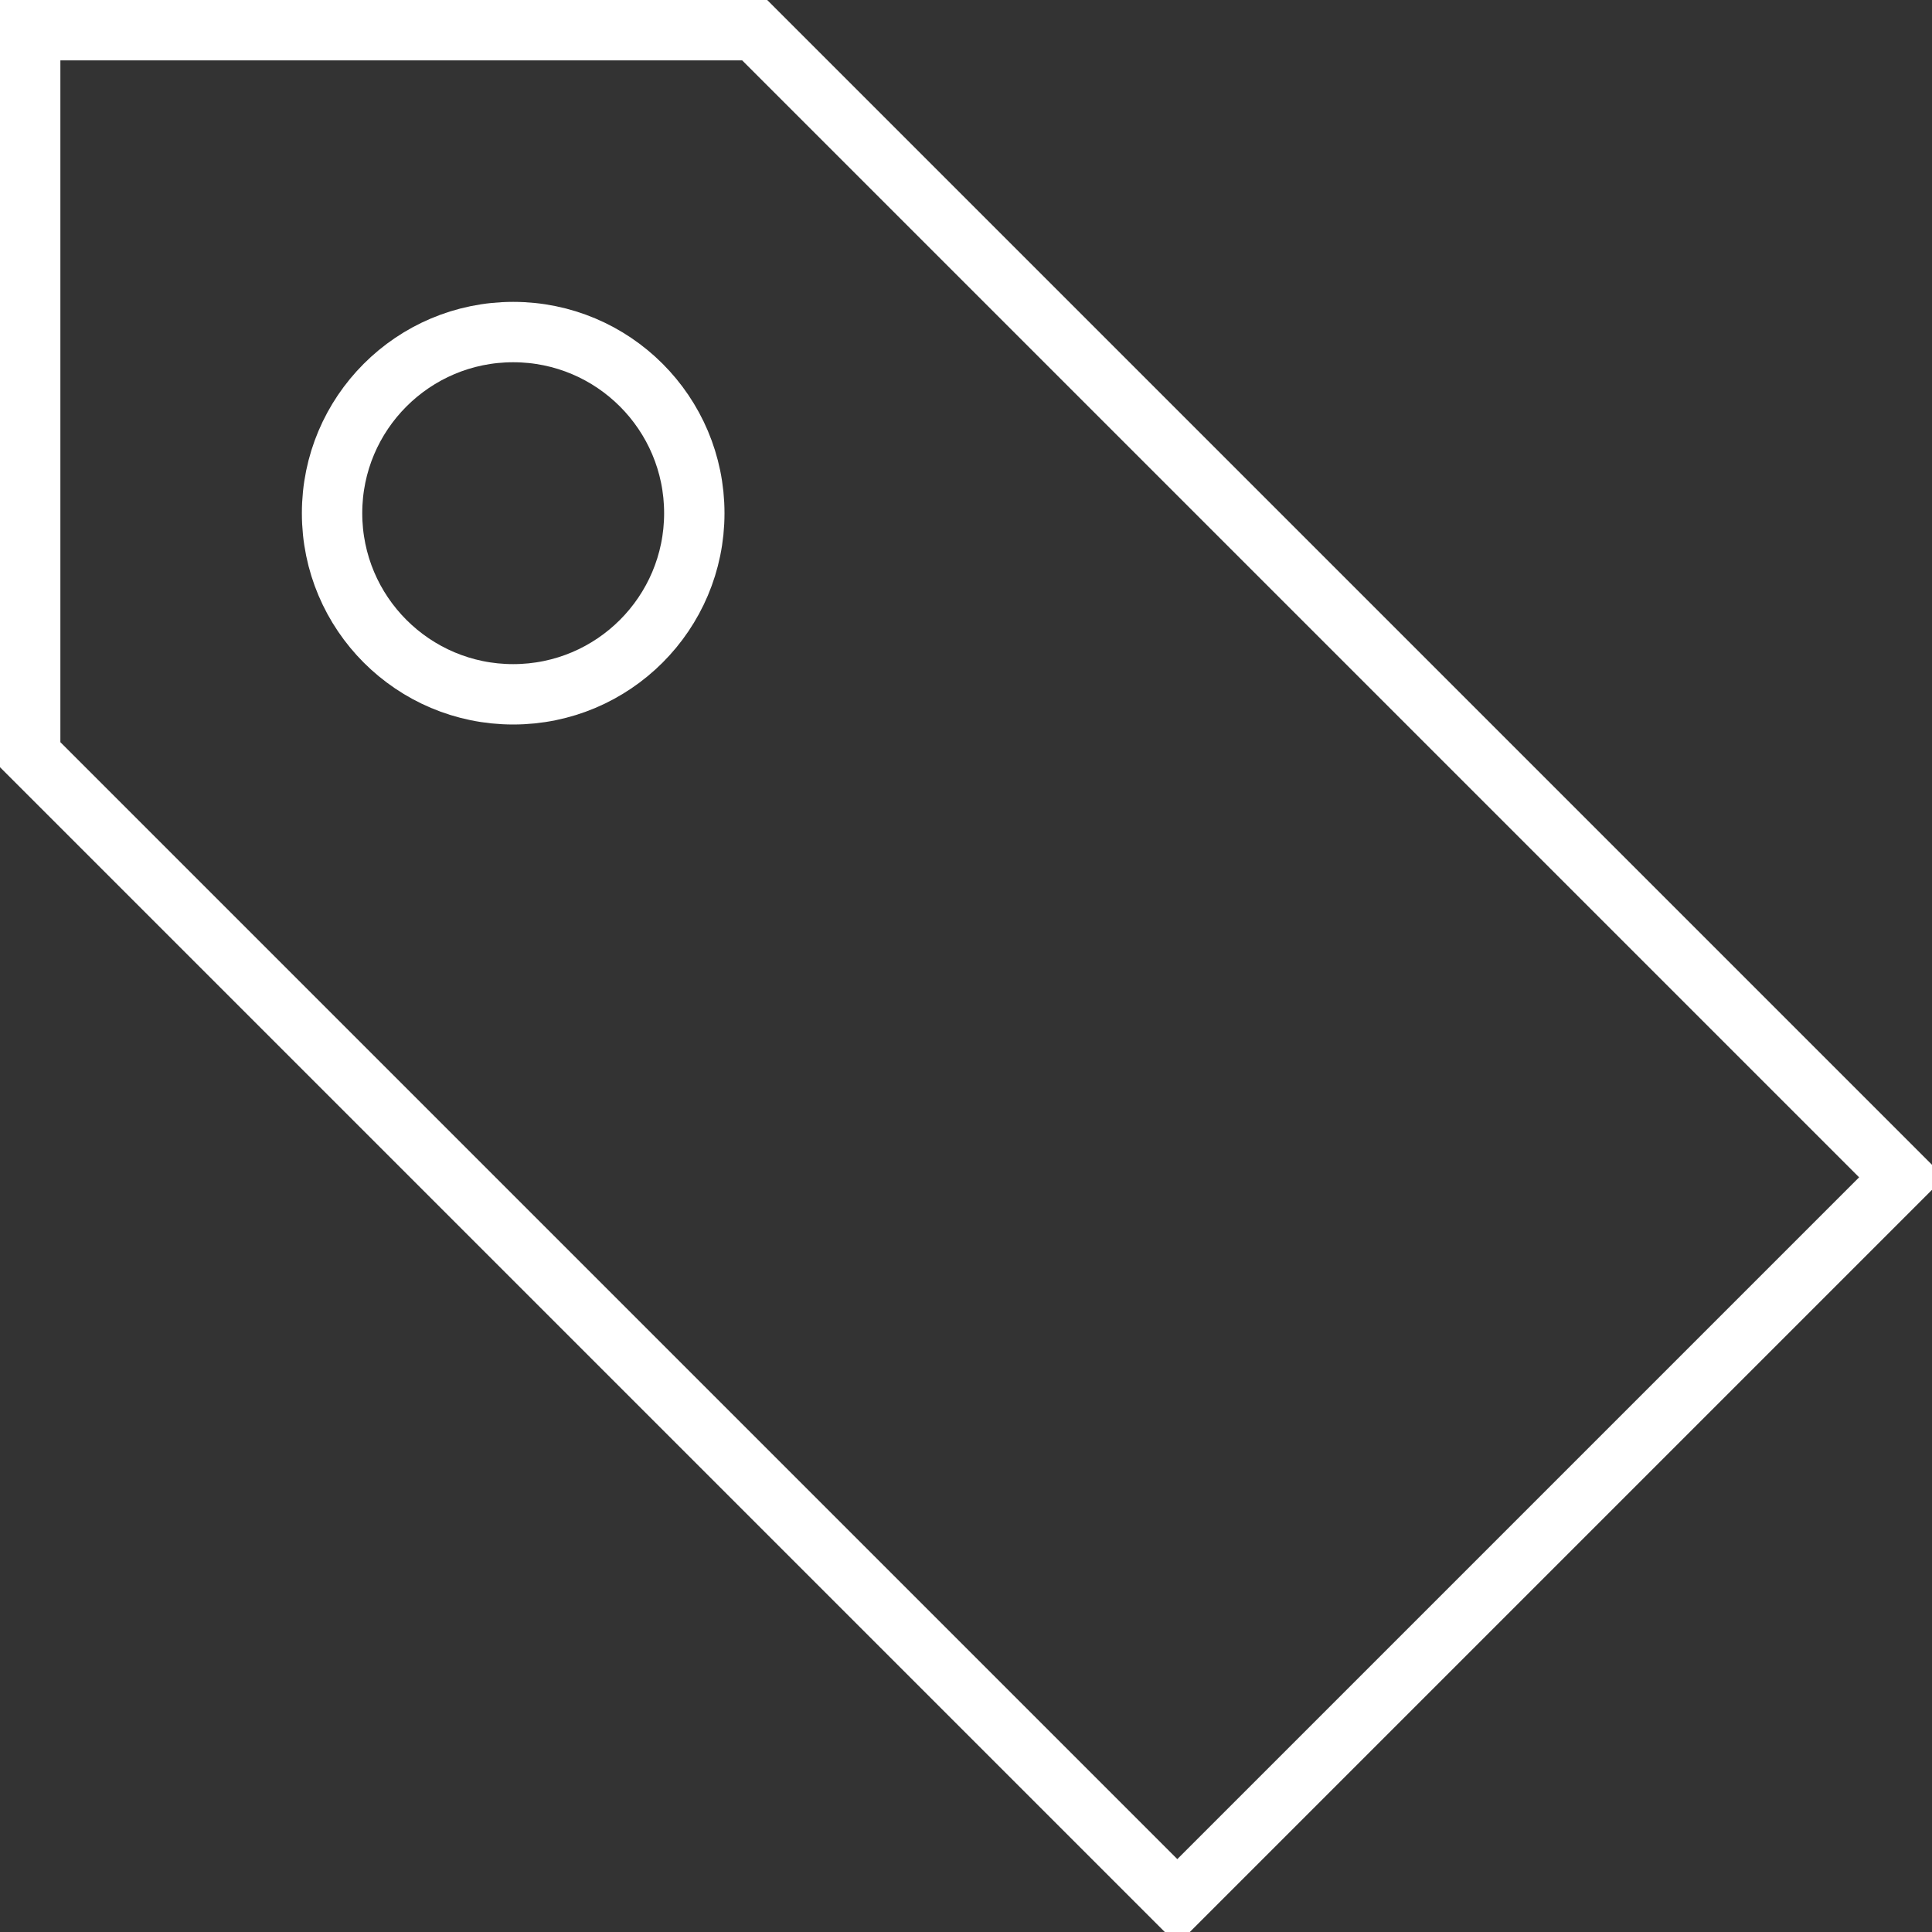
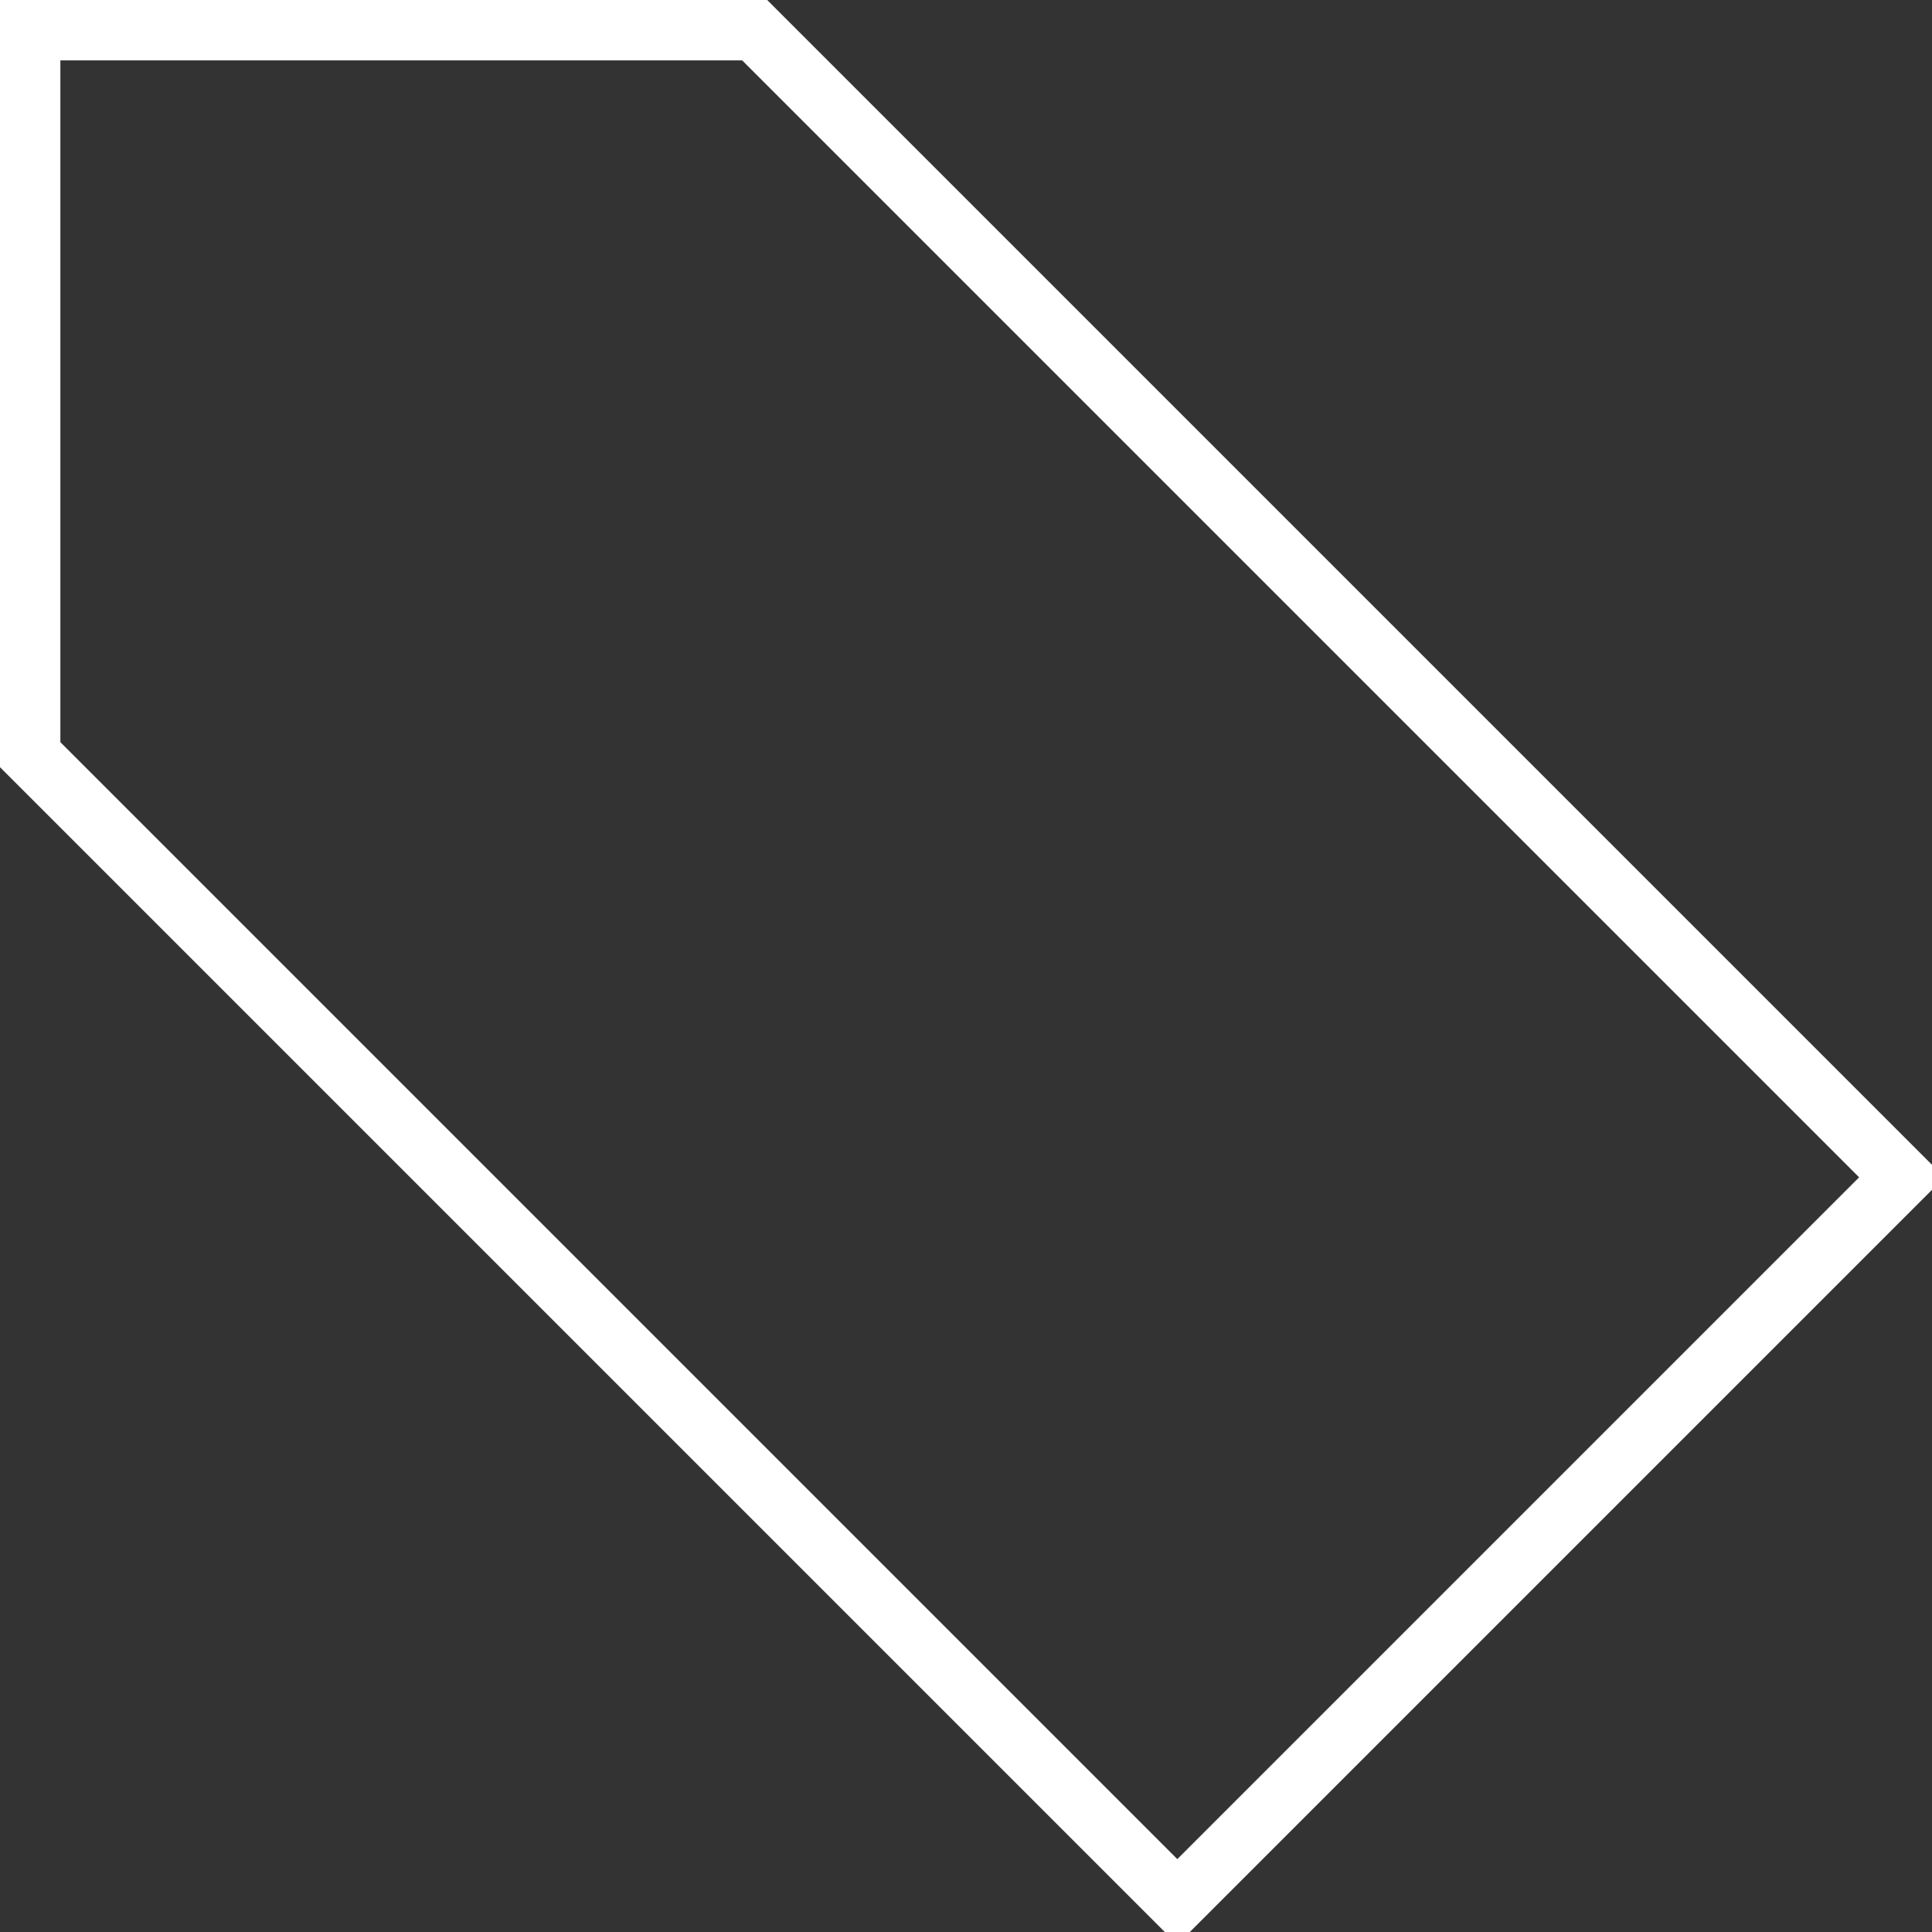
<svg xmlns="http://www.w3.org/2000/svg" version="1.0" id="Layer_1" width="800px" height="800px" viewBox="0 0 64 64" xml:space="preserve" fill="#ffffff" stroke="#ffffff">
  <rect x="0" y="0" width="64" height="64" fill="#333333" stroke="none" />
  <g id="SVGRepo_bgCarrier" stroke-width="0" />
  <g id="SVGRepo_tracerCarrier" stroke-linecap="round" stroke-linejoin="round" />
  <g id="SVGRepo_iconCarrier">
    <g>
      <polygon fill="none" stroke="#ffffff" stroke-width="2" stroke-miterlimit="10" points="25,1 63,39 39,63 1,25 1,1 " />
-       <circle fill="none" stroke="#ffffff" stroke-width="2" stroke-miterlimit="10" cx="17" cy="17" r="6" />
    </g>
  </g>
</svg>